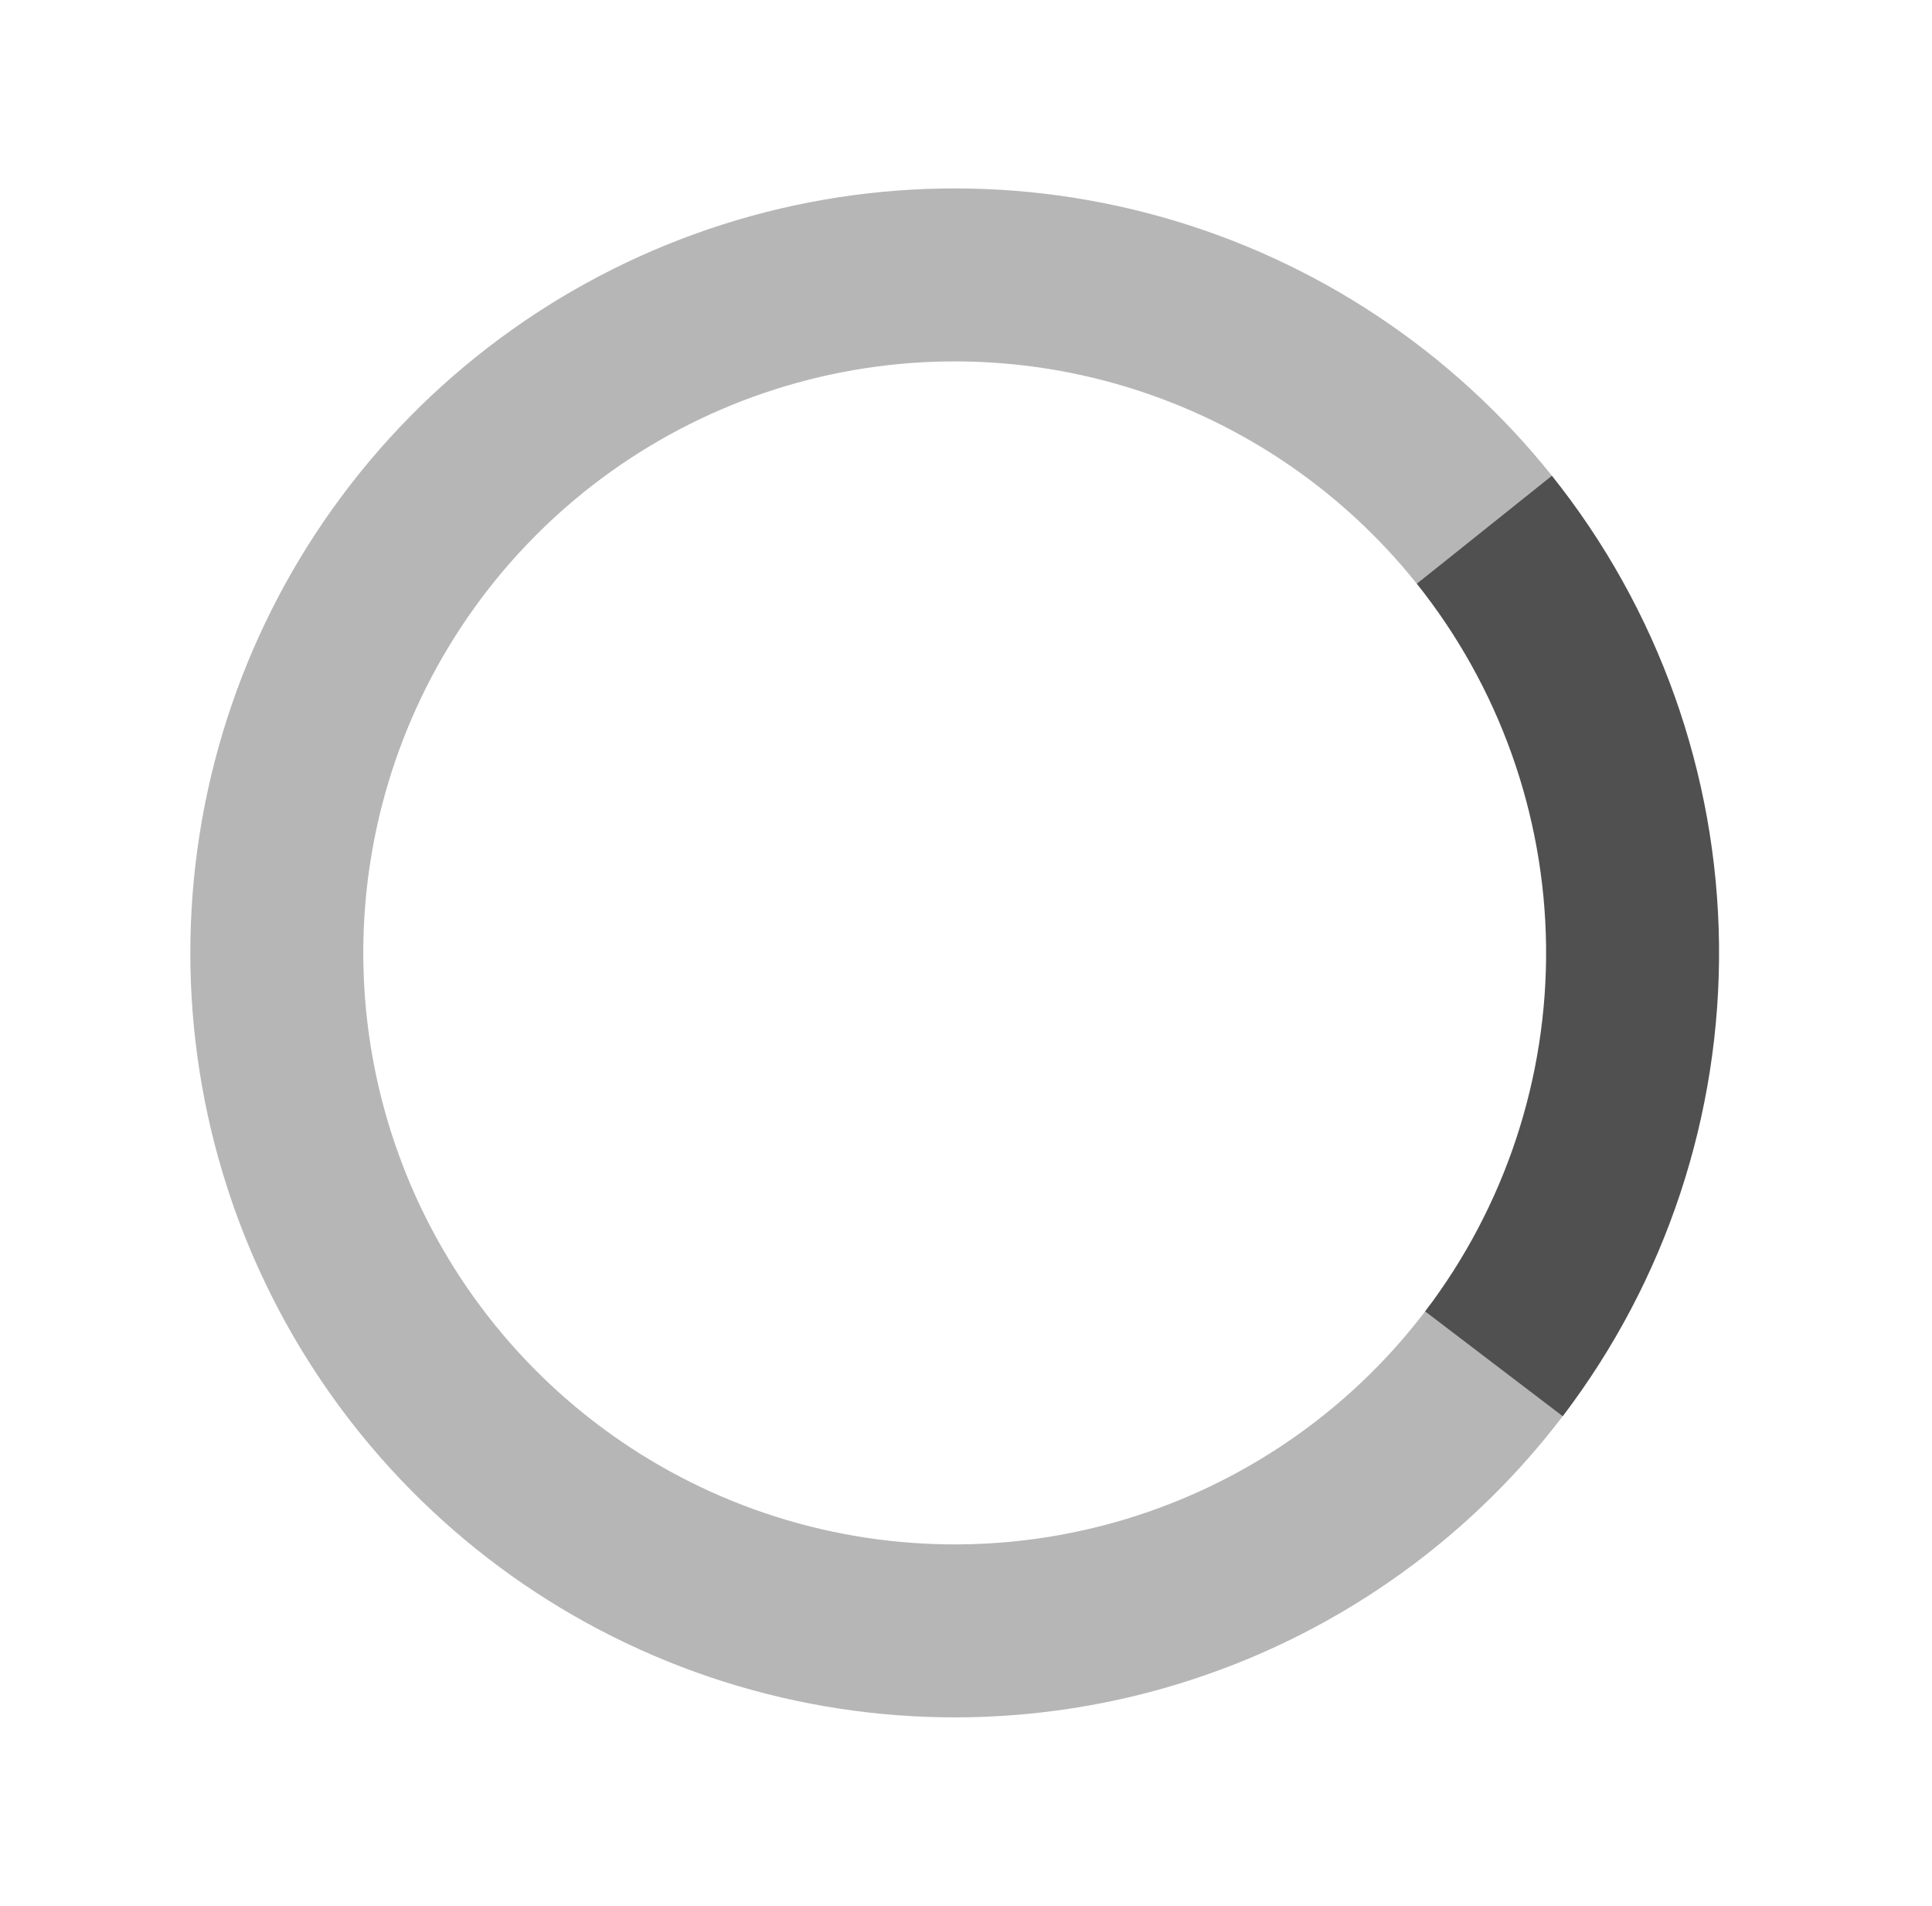
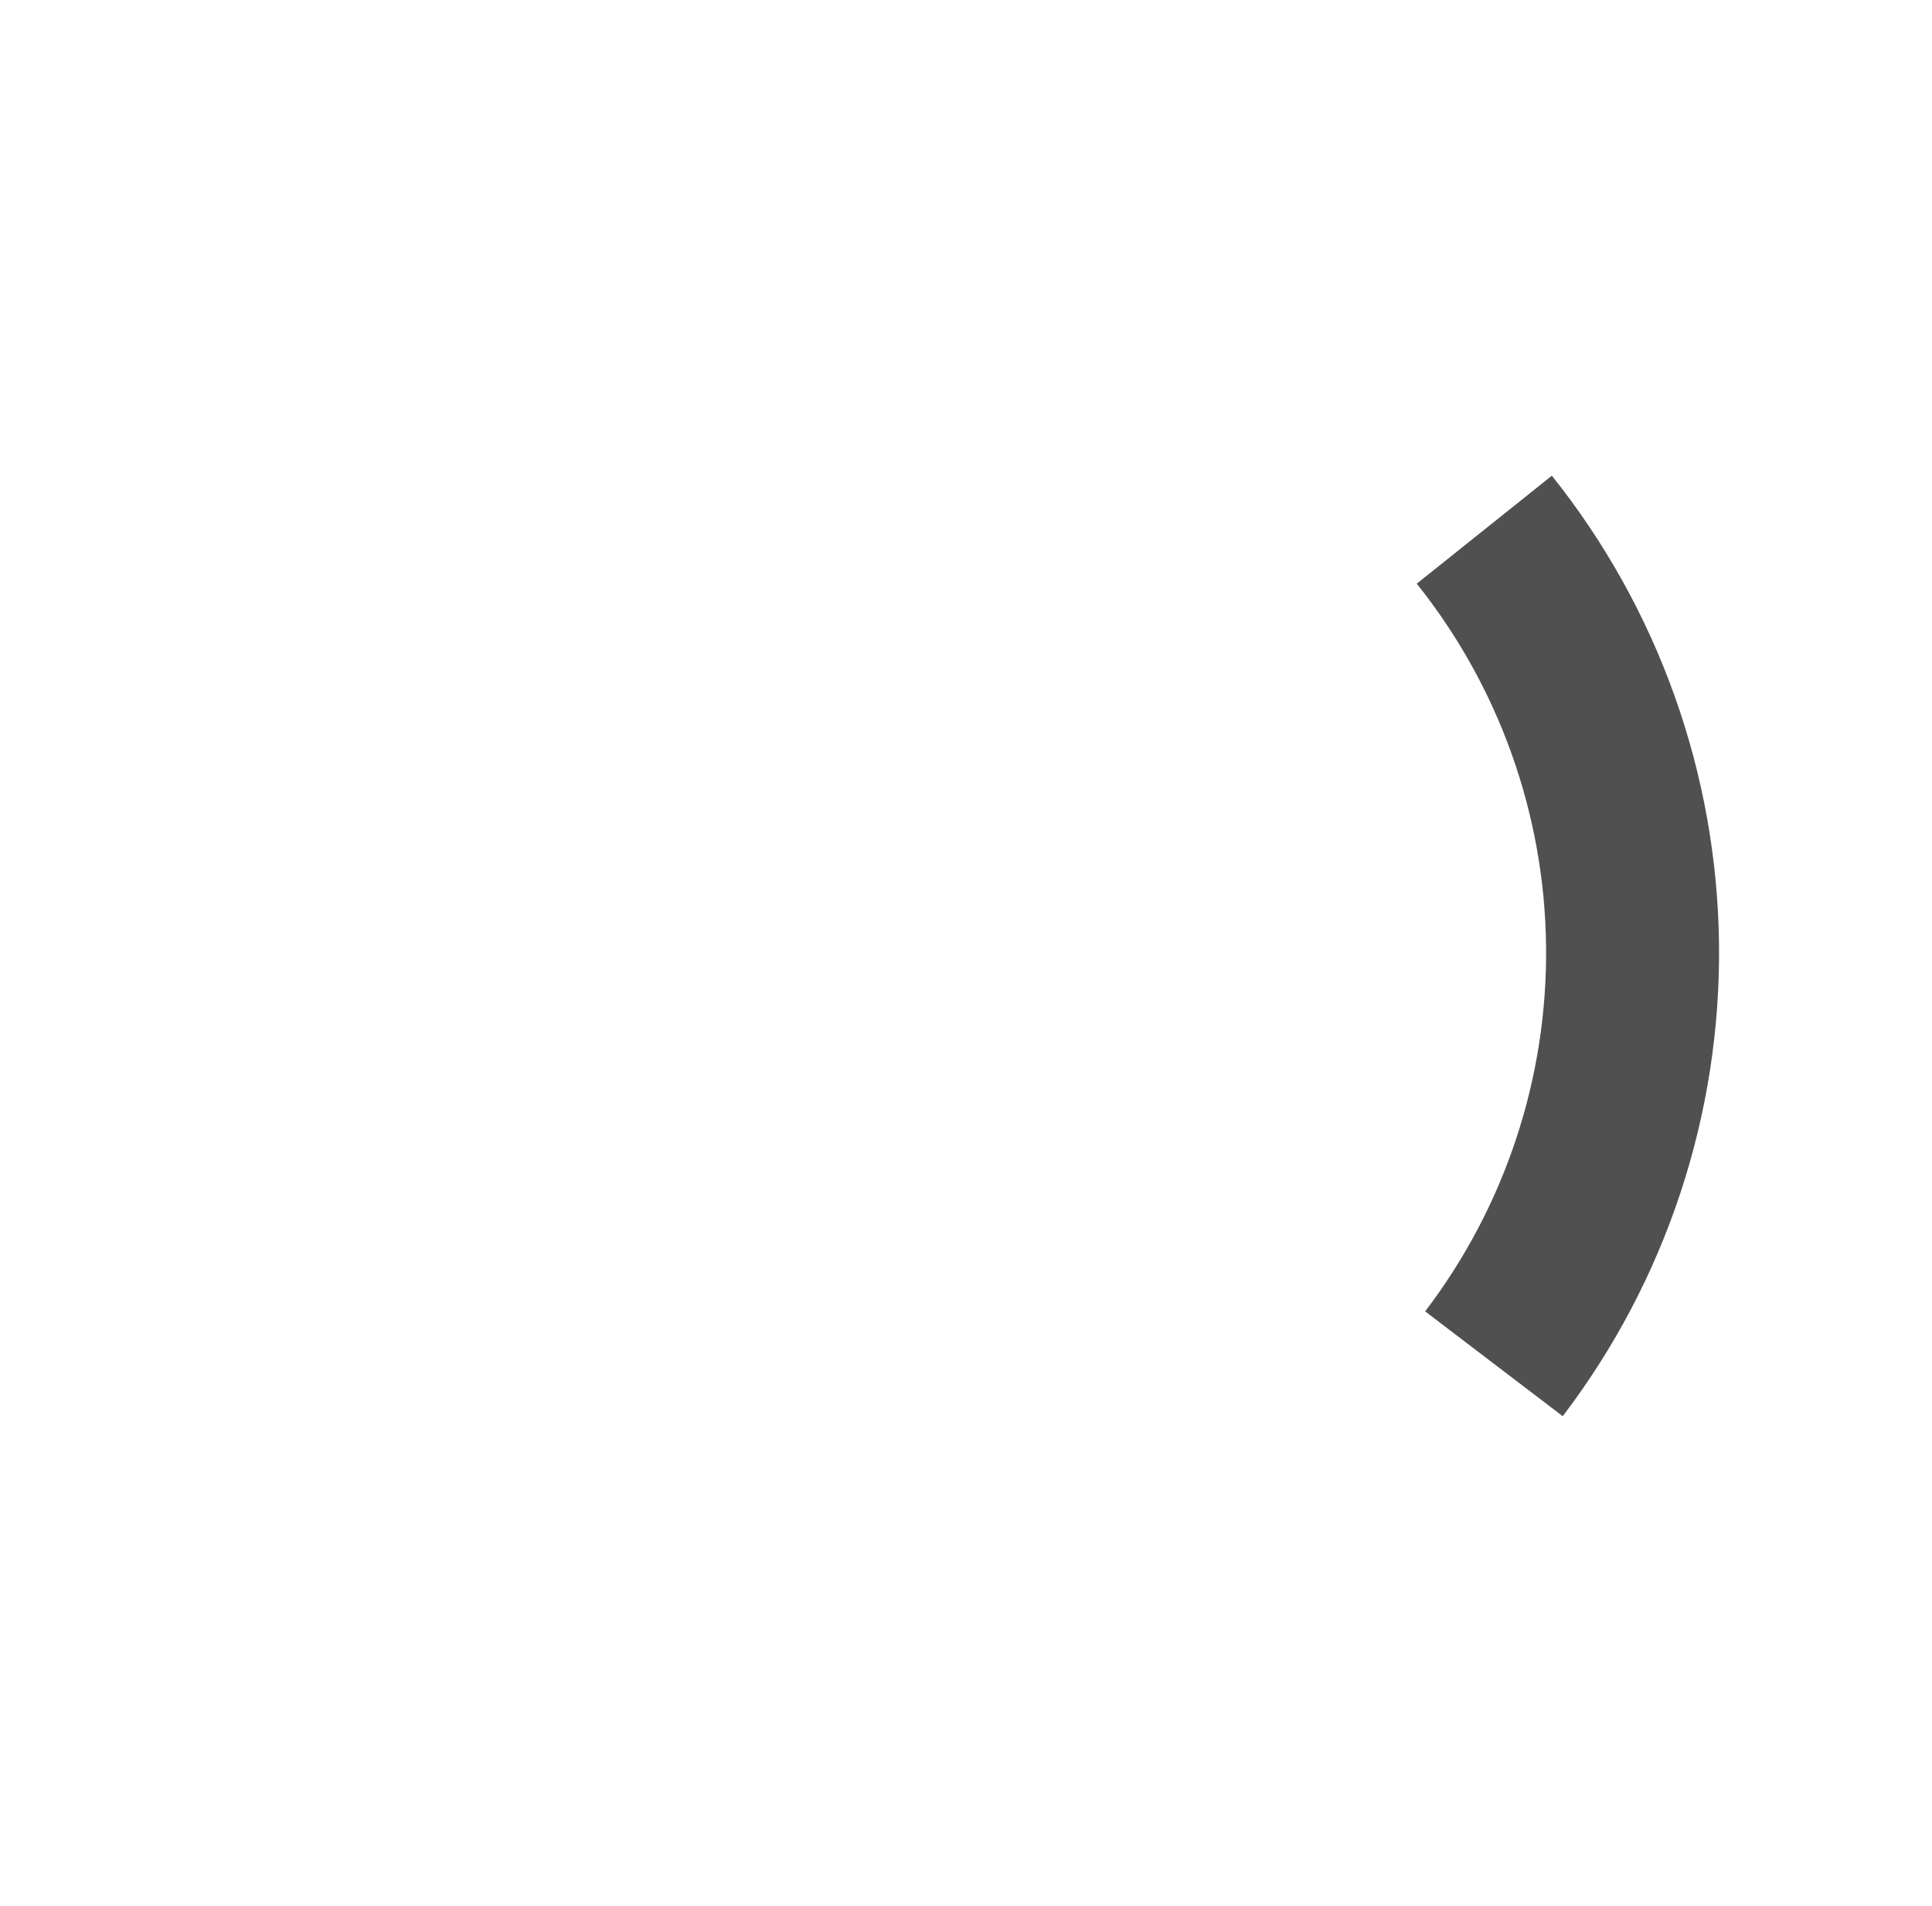
<svg xmlns="http://www.w3.org/2000/svg" width="73" height="72" viewBox="0 0 73 72" fill="none">
-   <path d="M56.084 20.01C52.742 15.829 48.176 12.8 43.025 11.347C37.874 9.895 32.397 10.092 27.364 11.912C22.331 13.732 17.994 17.082 14.963 21.493C11.932 25.904 10.359 31.153 10.464 36.504C10.57 41.855 12.348 47.039 15.551 51.327C18.753 55.615 23.218 58.792 28.319 60.412C33.42 62.032 38.9 62.014 43.99 60.36C49.08 58.706 53.524 55.499 56.697 51.19" stroke="#B6B6B6" stroke-width="6.535" />
  <path d="M56.448 51.523C59.908 46.981 61.751 41.413 61.685 35.704C61.619 29.995 59.648 24.471 56.084 20.011" stroke="#505050" stroke-width="6.535" stroke-linejoin="round" />
</svg>